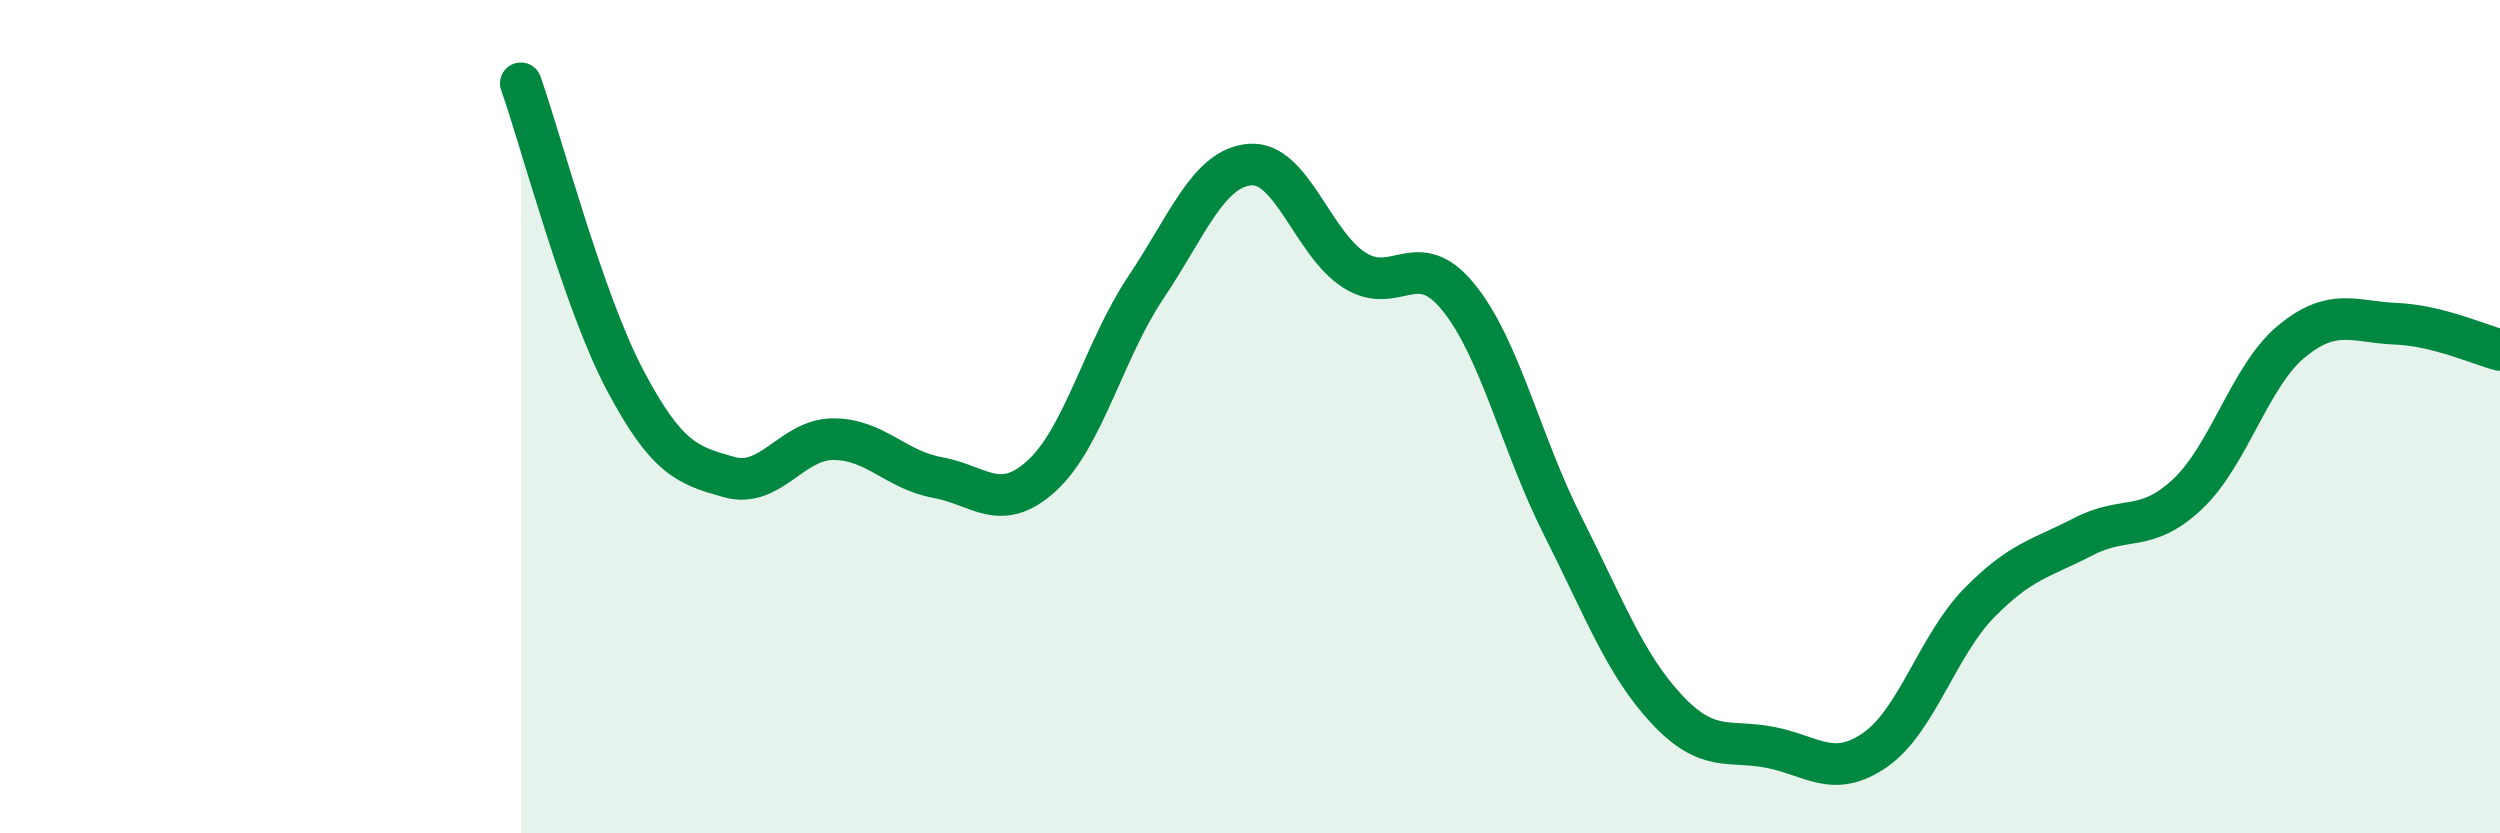
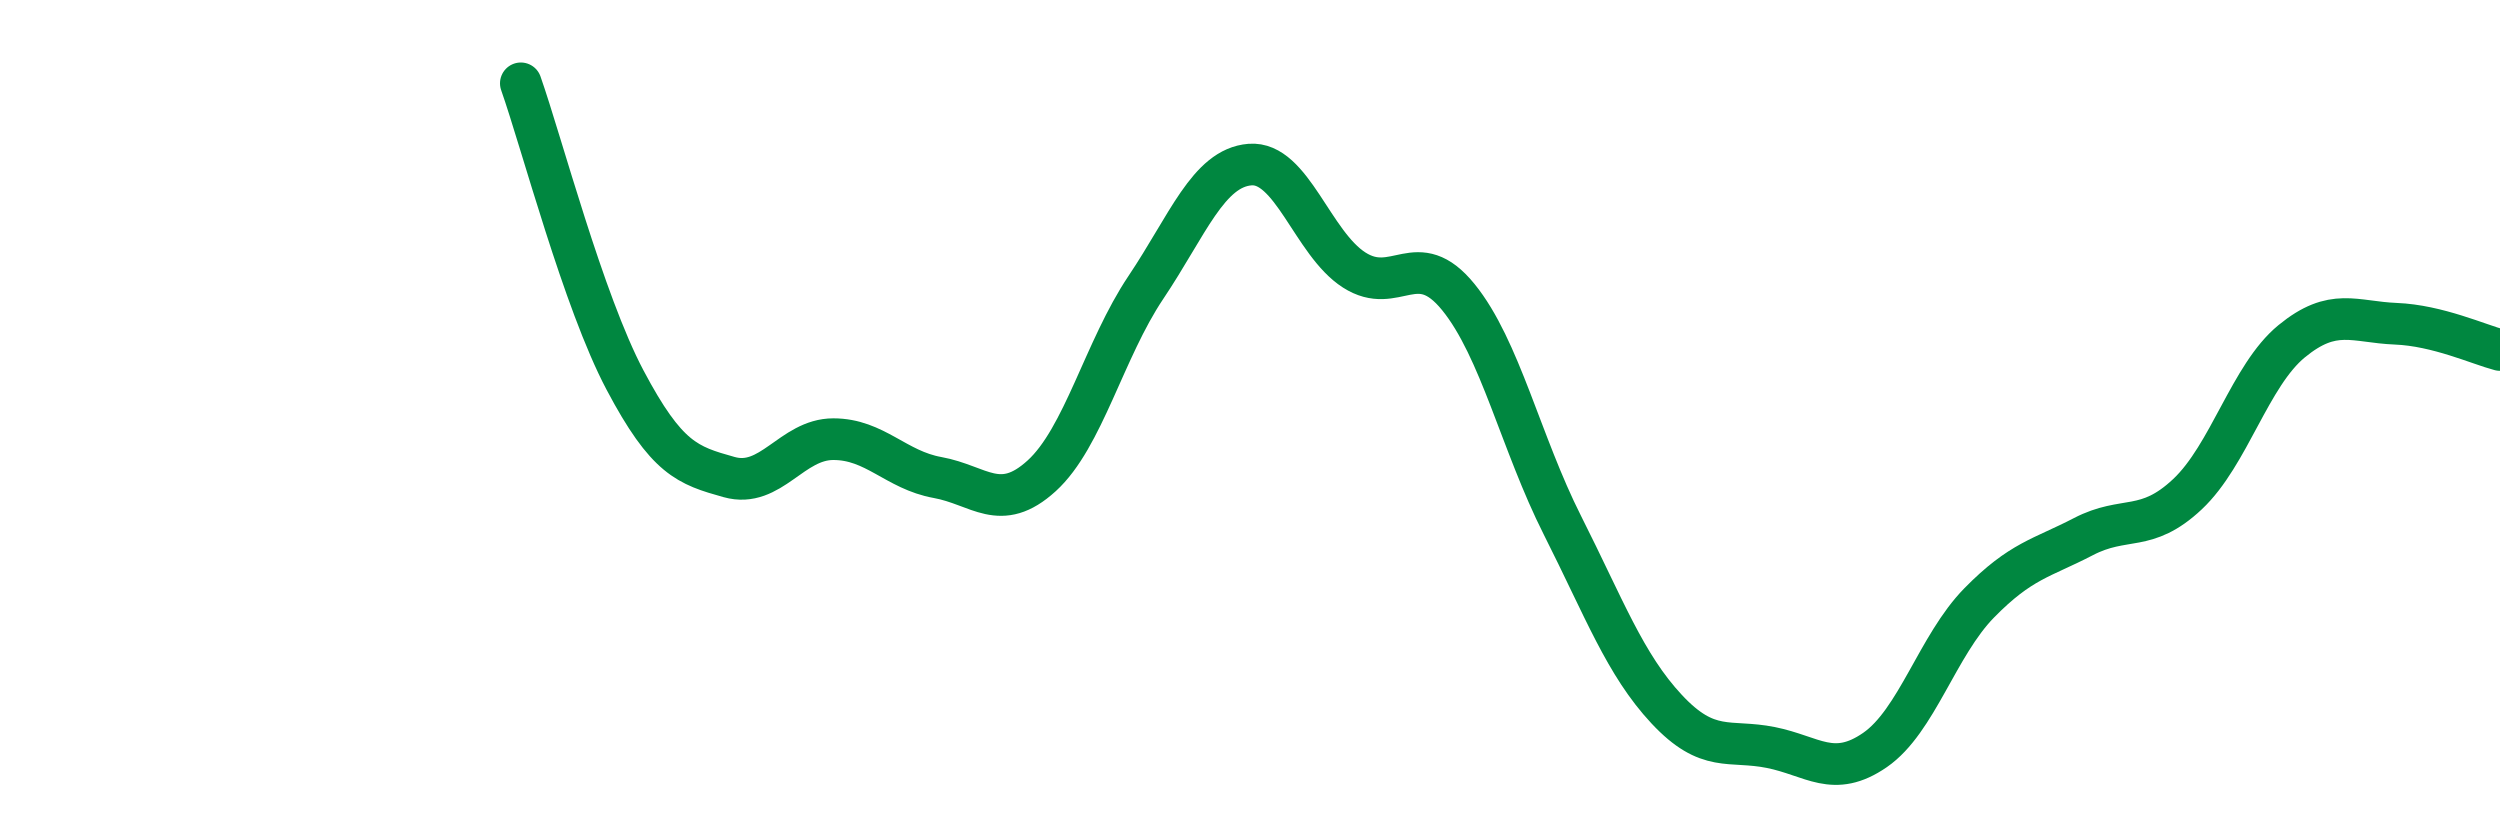
<svg xmlns="http://www.w3.org/2000/svg" width="60" height="20" viewBox="0 0 60 20">
-   <path d="M 12.5,2 C 13,3.42 14,7.23 15,9.12 C 16,11.01 16.5,11.17 17.5,11.45 C 18.5,11.73 19,10.54 20,10.54 C 21,10.54 21.5,11.28 22.5,11.46 C 23.5,11.64 24,12.33 25,11.42 C 26,10.51 26.5,8.39 27.5,6.9 C 28.5,5.41 29,4.03 30,3.95 C 31,3.87 31.5,5.84 32.5,6.48 C 33.5,7.12 34,5.9 35,7.13 C 36,8.36 36.5,10.63 37.5,12.61 C 38.5,14.59 39,15.95 40,17.02 C 41,18.09 41.5,17.74 42.5,17.94 C 43.5,18.14 44,18.69 45,18 C 46,17.31 46.5,15.49 47.5,14.47 C 48.5,13.45 49,13.4 50,12.88 C 51,12.36 51.5,12.8 52.5,11.86 C 53.5,10.92 54,9.01 55,8.19 C 56,7.37 56.5,7.73 57.5,7.77 C 58.5,7.81 59.5,8.27 60,8.4L60 20L12.5 20Z" fill="#008740" opacity="0.1" stroke-linecap="round" stroke-linejoin="round" />
  <path d="M 12.5,2 C 13,3.42 14,7.23 15,9.12 C 16,11.01 16.5,11.17 17.5,11.45 C 18.5,11.73 19,10.54 20,10.54 C 21,10.54 21.5,11.28 22.5,11.46 C 23.5,11.64 24,12.33 25,11.42 C 26,10.51 26.5,8.39 27.5,6.9 C 28.5,5.41 29,4.03 30,3.95 C 31,3.87 31.5,5.84 32.5,6.48 C 33.5,7.12 34,5.9 35,7.13 C 36,8.36 36.5,10.63 37.5,12.61 C 38.5,14.59 39,15.95 40,17.02 C 41,18.09 41.5,17.74 42.5,17.94 C 43.5,18.14 44,18.69 45,18 C 46,17.31 46.5,15.49 47.5,14.47 C 48.5,13.45 49,13.4 50,12.88 C 51,12.36 51.5,12.8 52.5,11.86 C 53.5,10.92 54,9.01 55,8.19 C 56,7.37 56.5,7.73 57.5,7.77 C 58.5,7.81 59.5,8.27 60,8.4" stroke="#008740" stroke-width="1" fill="none" stroke-linecap="round" stroke-linejoin="round" />
</svg>